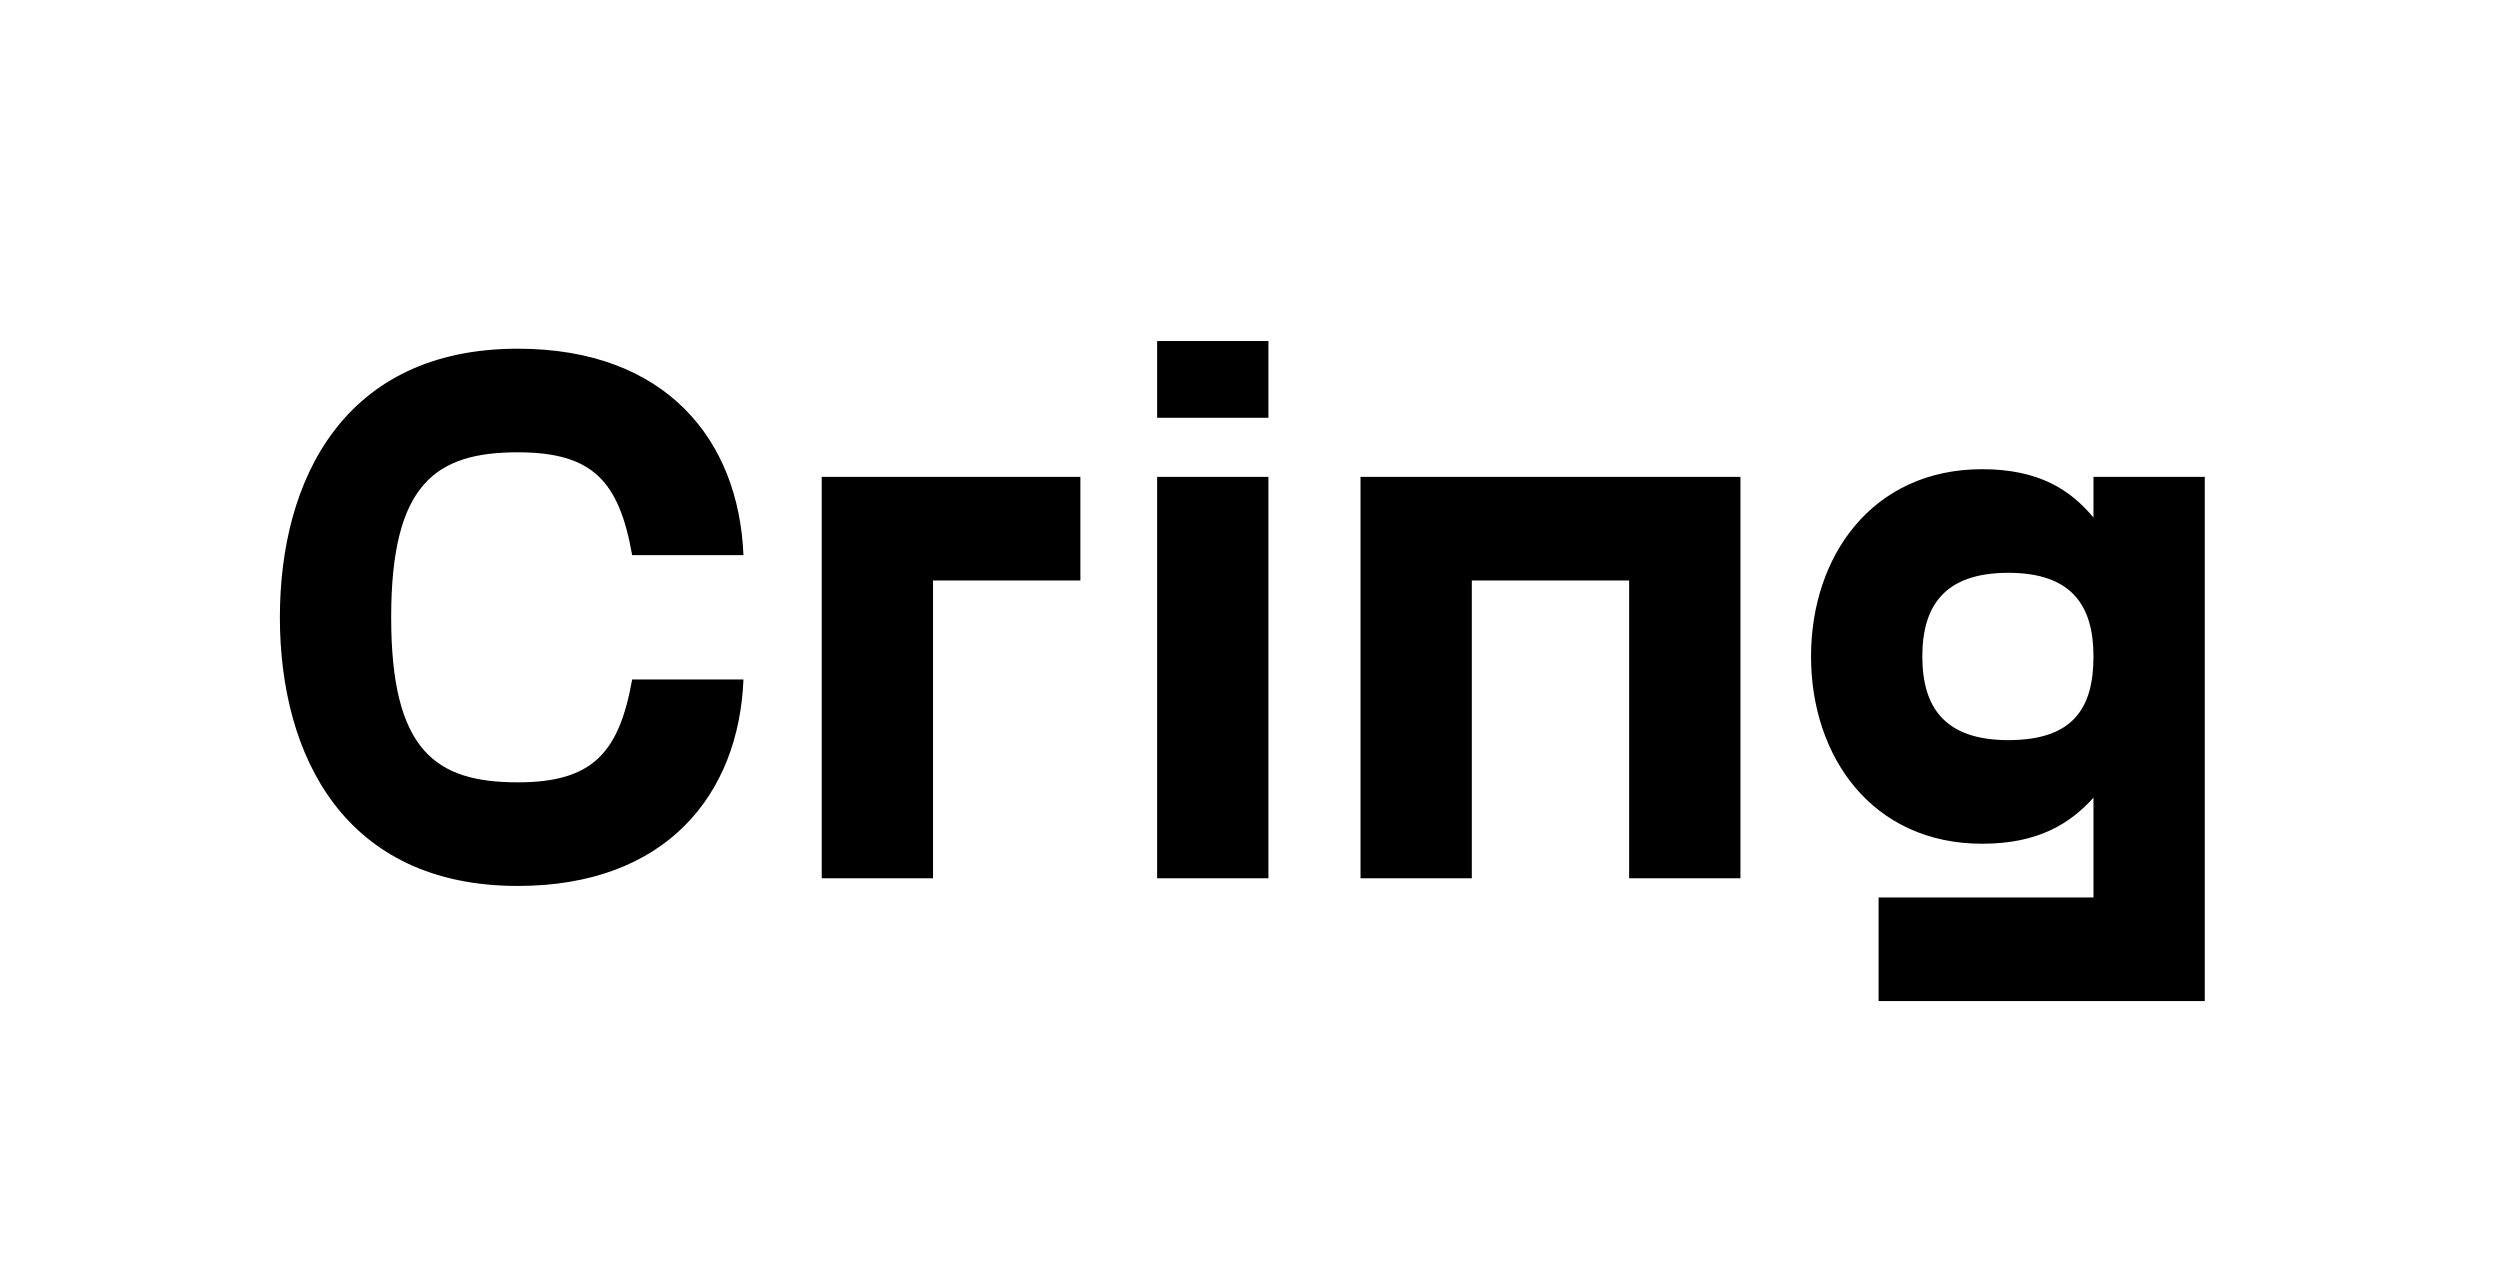
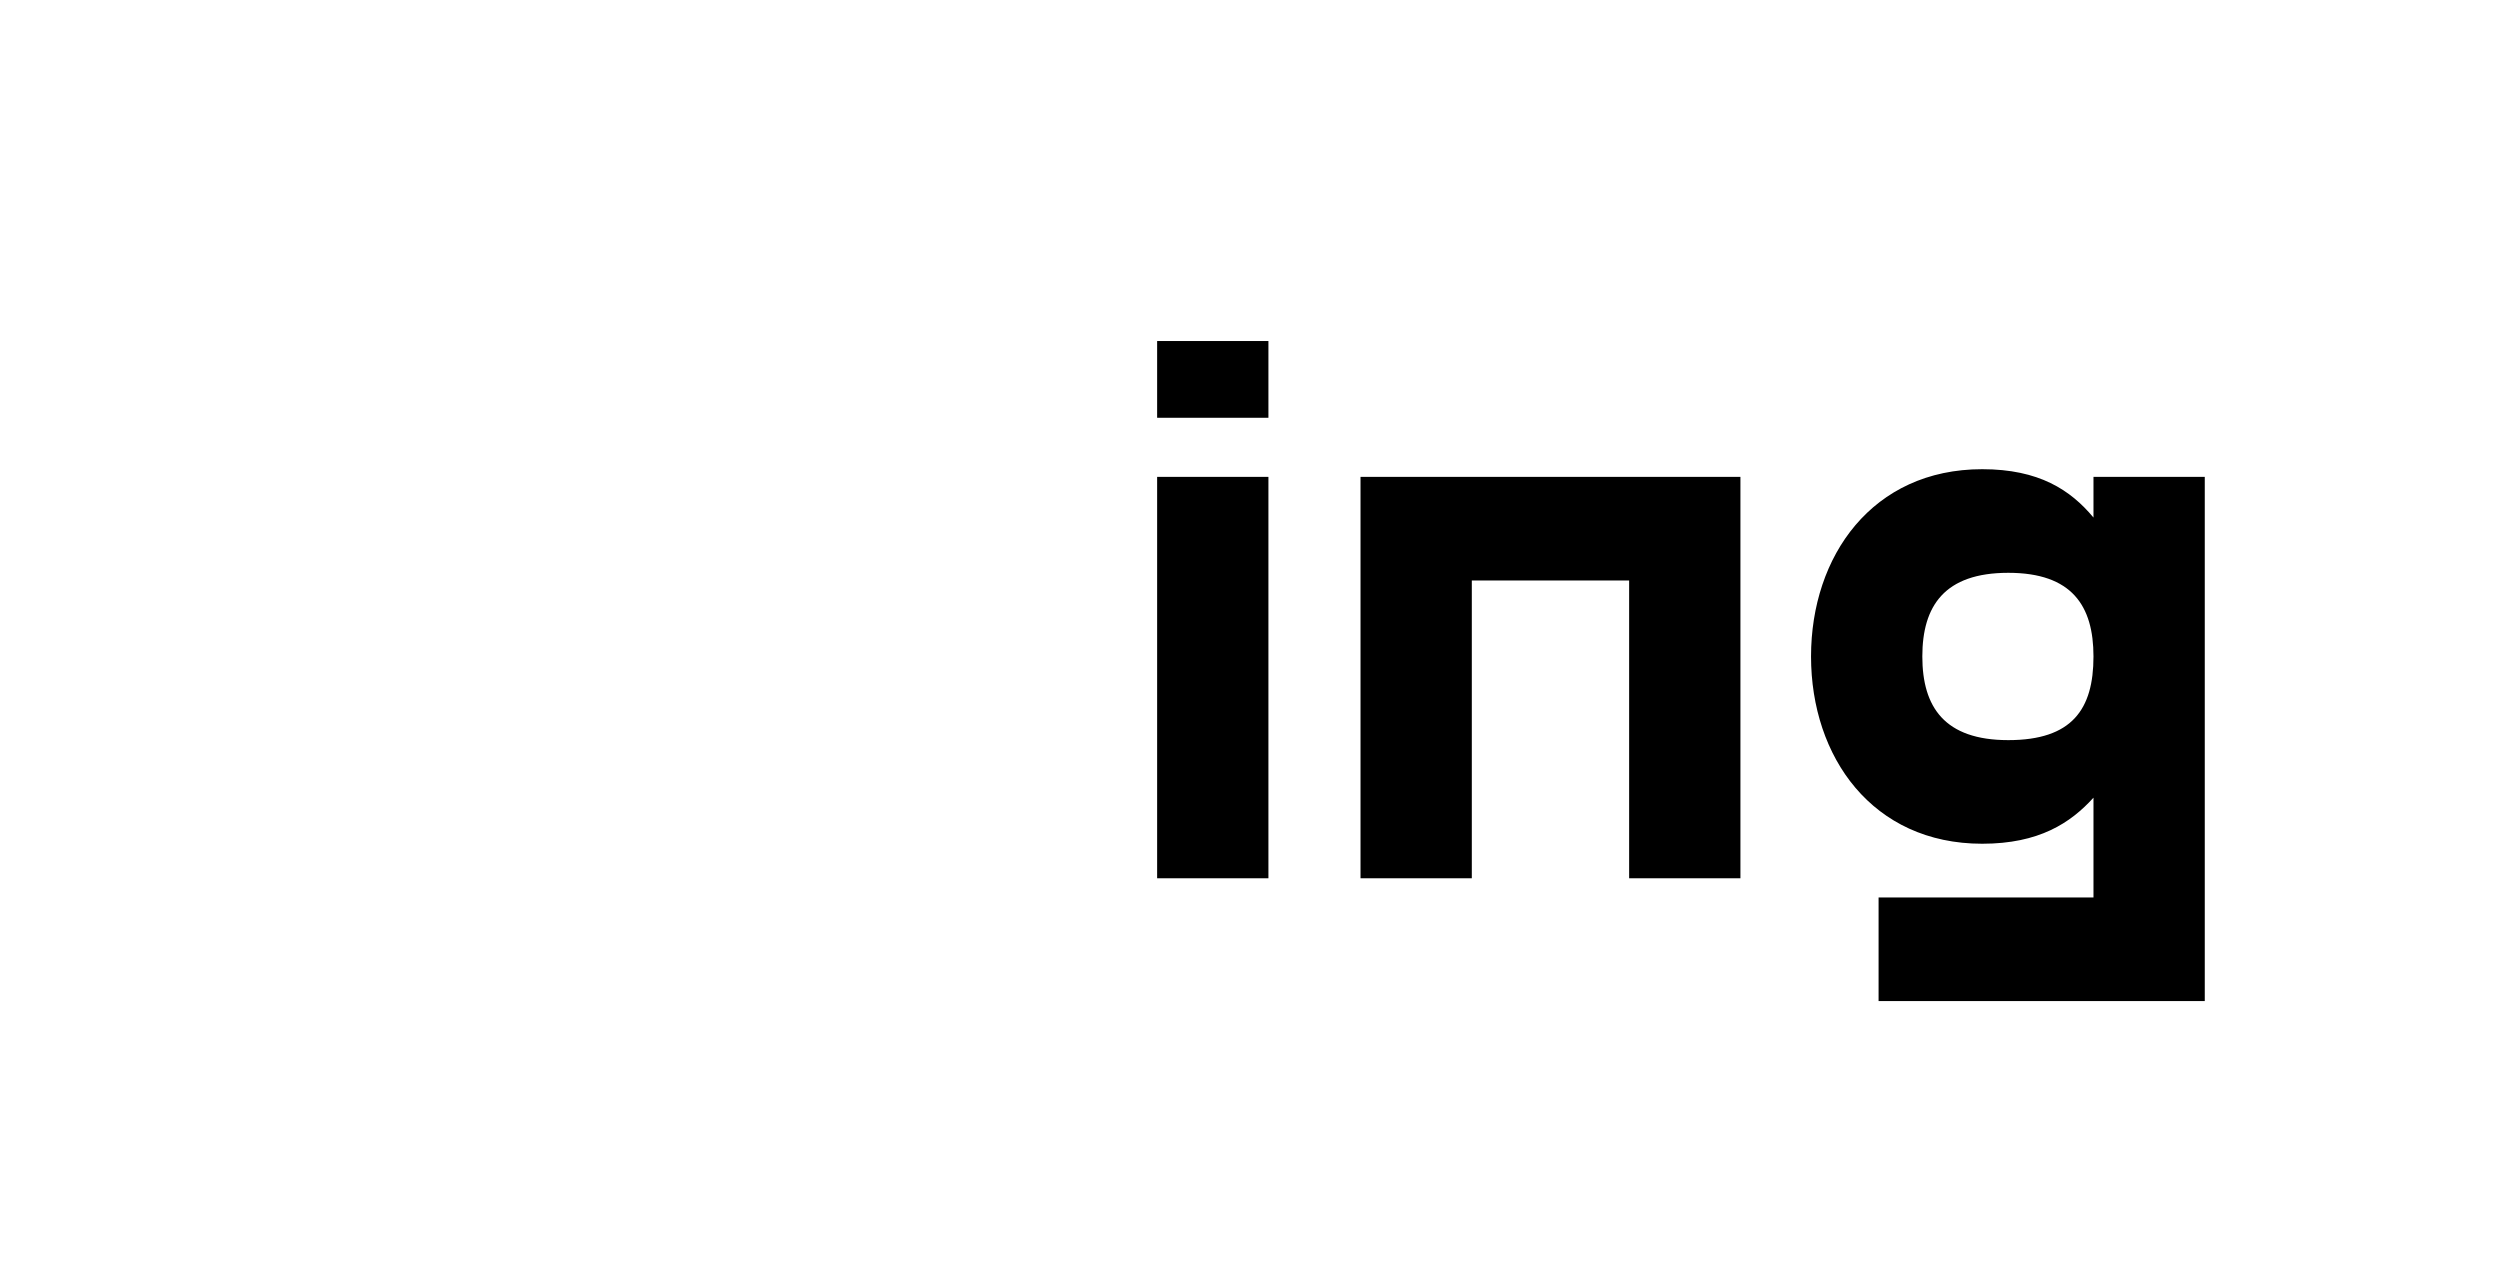
<svg xmlns="http://www.w3.org/2000/svg" id="Layer_1" data-name="Layer 1" width="97.72" height="50" viewBox="0 0 97.72 50">
-   <path d="M10.94,24.13c0-5.4,2.52-10.5,9.3-10.5,5.79,0,8.64,3.57,8.82,8.07h-4.35c-.51-2.88-1.53-4.02-4.47-4.02-3.21,0-4.95,1.23-4.95,6.45s1.74,6.45,4.95,6.45c2.94,0,3.96-1.17,4.47-4.02h4.35c-.18,4.5-3.03,8.07-8.82,8.07-6.78,0-9.3-5.1-9.3-10.5Z" />
-   <path d="M36.47,22.69v11.64h-4.35v-15.69h10.11v4.05h-5.76Z" />
  <path d="M49.58,13.33v3h-4.35v-3h4.35ZM49.58,18.64v15.69h-4.35v-15.69h4.35Z" />
  <path d="M57.53,22.69v11.64h-4.35v-15.69h14.85v15.69h-4.35v-11.64h-6.15Z" />
  <path d="M86.18,18.64v20.49h-12.75v-4.05h8.4v-3.9c-.9.99-2.13,1.8-4.35,1.8-4.29,0-6.69-3.39-6.69-7.32s2.4-7.32,6.69-7.32c2.22,0,3.45.81,4.35,1.89v-1.59h4.35ZM81.83,25.66c0-1.98-.84-3.27-3.33-3.27s-3.36,1.29-3.36,3.27.87,3.27,3.36,3.27,3.33-1.2,3.33-3.27Z" />
</svg>